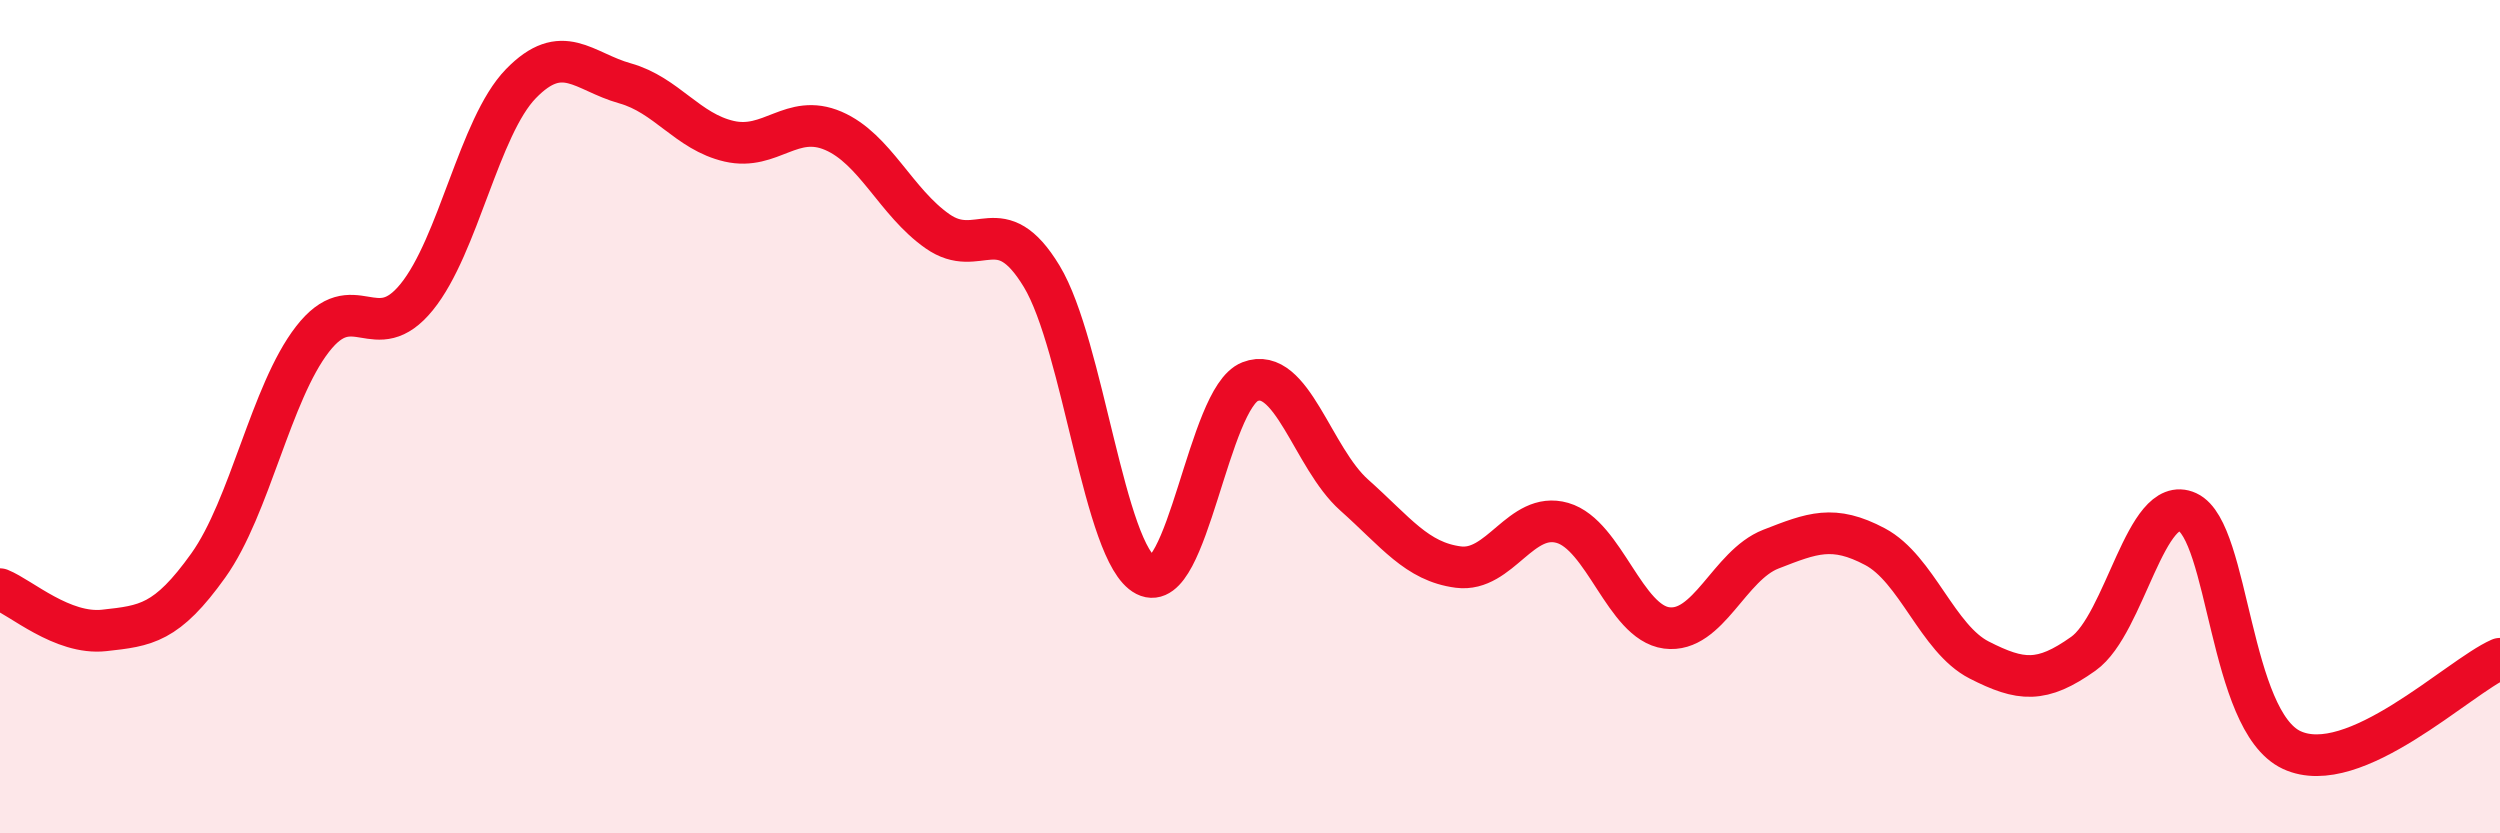
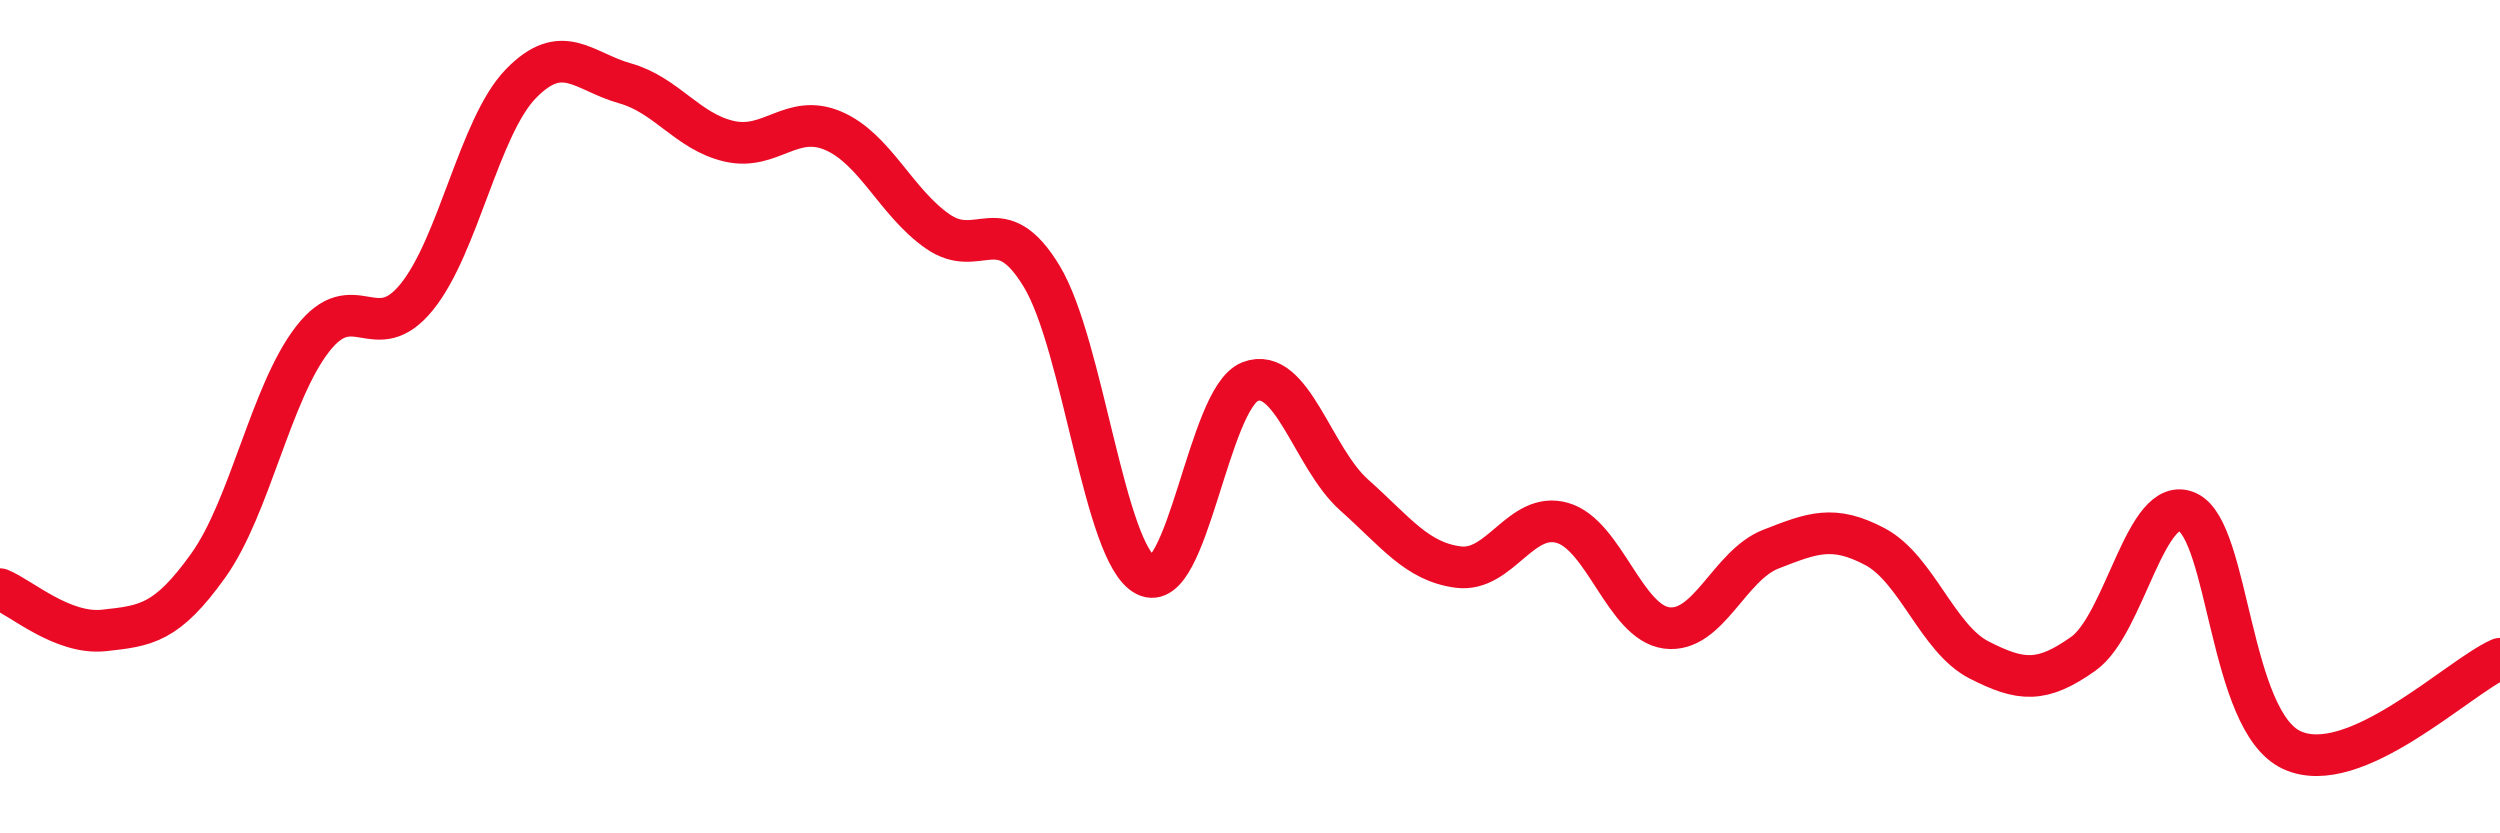
<svg xmlns="http://www.w3.org/2000/svg" width="60" height="20" viewBox="0 0 60 20">
-   <path d="M 0,14.14 C 0.5,14.34 1.5,15.24 2.5,15.13 C 3.5,15.02 4,14.97 5,13.57 C 6,12.17 6.5,9.43 7.5,8.14 C 8.5,6.85 9,8.36 10,7.13 C 11,5.9 11.5,3.04 12.5,2.01 C 13.5,0.98 14,1.72 15,2 C 16,2.28 16.5,3.16 17.5,3.39 C 18.5,3.62 19,2.71 20,3.14 C 21,3.57 21.5,4.85 22.5,5.55 C 23.5,6.25 24,4.98 25,6.63 C 26,8.28 26.5,13.3 27.5,13.81 C 28.5,14.32 29,9.55 30,9.16 C 31,8.77 31.5,10.99 32.5,11.88 C 33.5,12.77 34,13.48 35,13.61 C 36,13.74 36.5,12.26 37.5,12.55 C 38.5,12.84 39,14.94 40,15.07 C 41,15.2 41.5,13.57 42.5,13.18 C 43.5,12.79 44,12.59 45,13.12 C 46,13.65 46.5,15.33 47.5,15.84 C 48.5,16.35 49,16.4 50,15.69 C 51,14.98 51.5,11.83 52.5,12.29 C 53.5,12.75 53.5,17.3 55,18 C 56.5,18.7 59,16.25 60,15.81L60 20L0 20Z" fill="#EB0A25" opacity="0.1" stroke-linecap="round" stroke-linejoin="round" />
  <path d="M 0,14.14 C 0.5,14.34 1.5,15.24 2.5,15.13 C 3.5,15.02 4,14.97 5,13.57 C 6,12.17 6.5,9.43 7.5,8.14 C 8.5,6.85 9,8.36 10,7.13 C 11,5.9 11.5,3.04 12.5,2.01 C 13.5,0.98 14,1.72 15,2 C 16,2.28 16.5,3.16 17.5,3.39 C 18.5,3.62 19,2.71 20,3.14 C 21,3.57 21.5,4.85 22.5,5.55 C 23.5,6.25 24,4.98 25,6.63 C 26,8.28 26.5,13.3 27.5,13.81 C 28.5,14.32 29,9.55 30,9.16 C 31,8.77 31.5,10.99 32.5,11.88 C 33.5,12.77 34,13.48 35,13.61 C 36,13.74 36.5,12.26 37.5,12.55 C 38.5,12.84 39,14.94 40,15.07 C 41,15.2 41.5,13.57 42.5,13.18 C 43.5,12.79 44,12.59 45,13.12 C 46,13.65 46.5,15.33 47.5,15.84 C 48.5,16.35 49,16.4 50,15.69 C 51,14.98 51.5,11.83 52.5,12.29 C 53.5,12.75 53.5,17.3 55,18 C 56.5,18.7 59,16.25 60,15.81" stroke="#EB0A25" stroke-width="1" fill="none" stroke-linecap="round" stroke-linejoin="round" />
</svg>